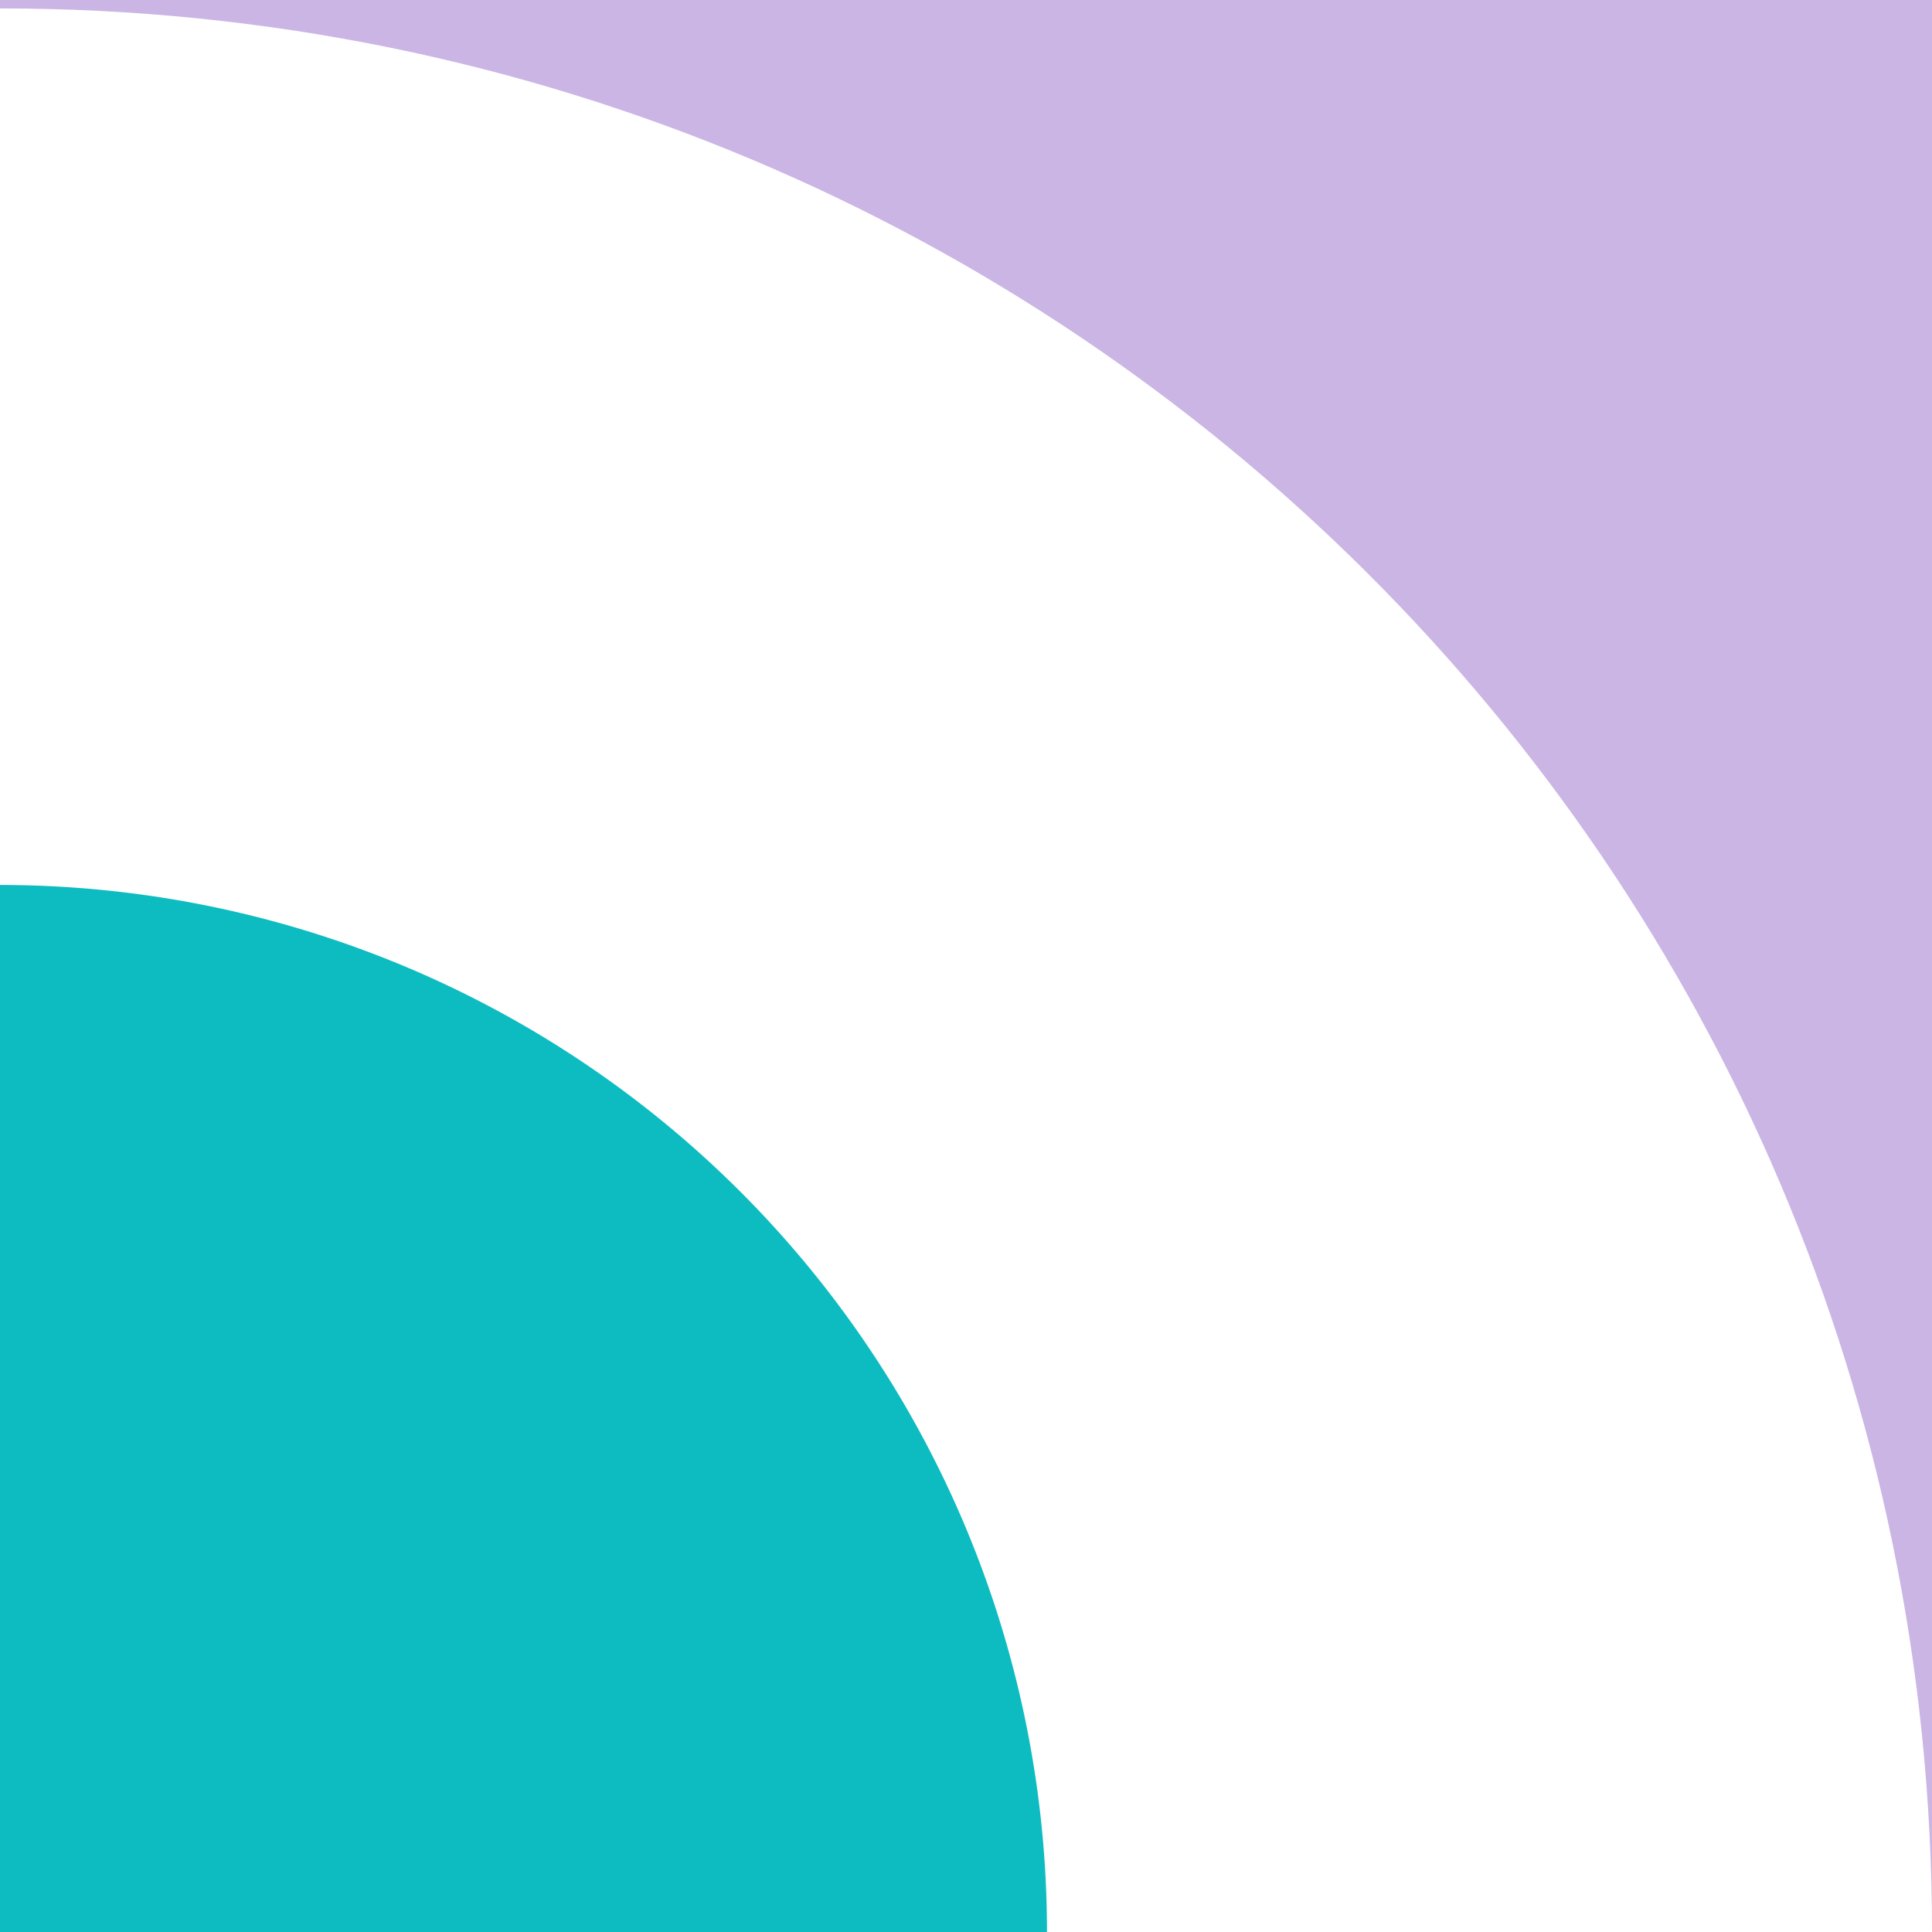
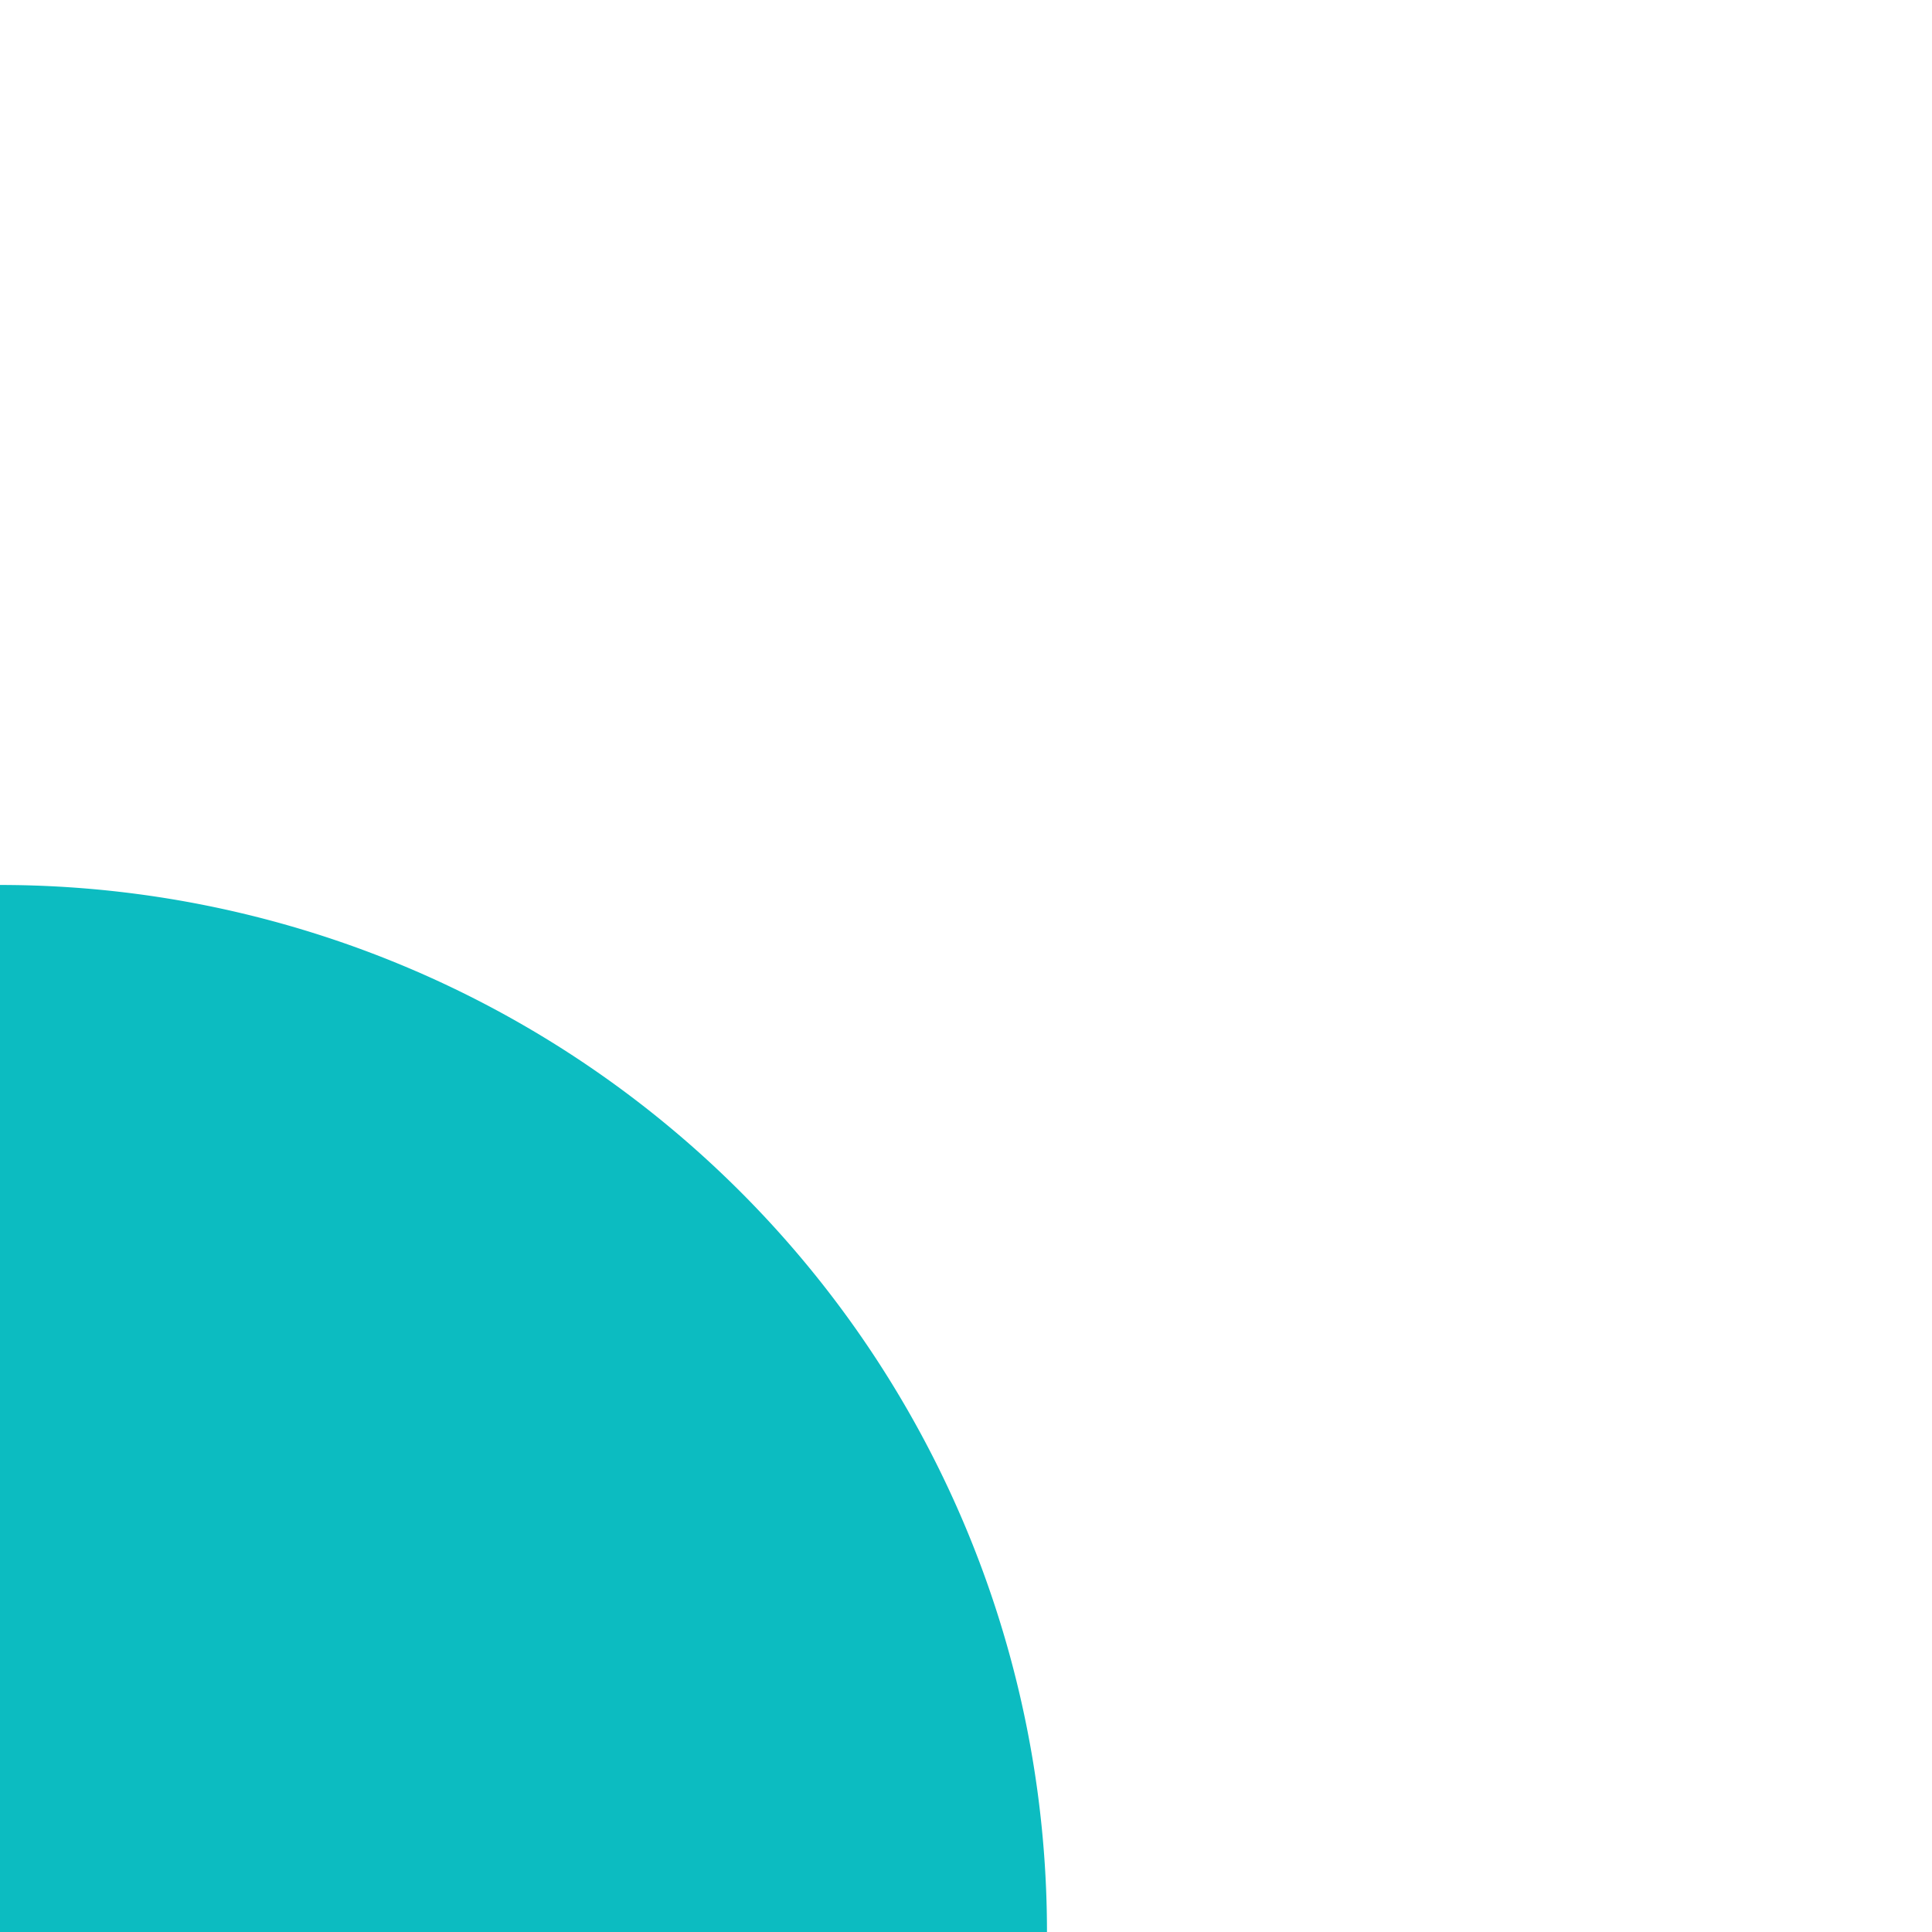
<svg xmlns="http://www.w3.org/2000/svg" width="185" height="185" viewBox="0 0 185 185">
  <g id="Group_10" data-name="Group 10" transform="translate(-978.946 -376.783)">
-     <rect id="Rectangle_7" data-name="Rectangle 7" width="185" height="185" transform="translate(978.946 376.783)" fill="#cab5e5" />
    <path id="Path_8" data-name="Path 8" d="M978.946,377.588V561.783h185C1163.946,460.057,1081.119,377.588,978.946,377.588Z" transform="translate(0)" fill="#fff" />
    <path id="Path_9" data-name="Path 9" d="M978.946,461.423V561.682H1079.2A100.26,100.26,0,0,0,978.946,461.423Z" transform="translate(0 0.101)" fill="#0cbcc1" />
  </g>
</svg>